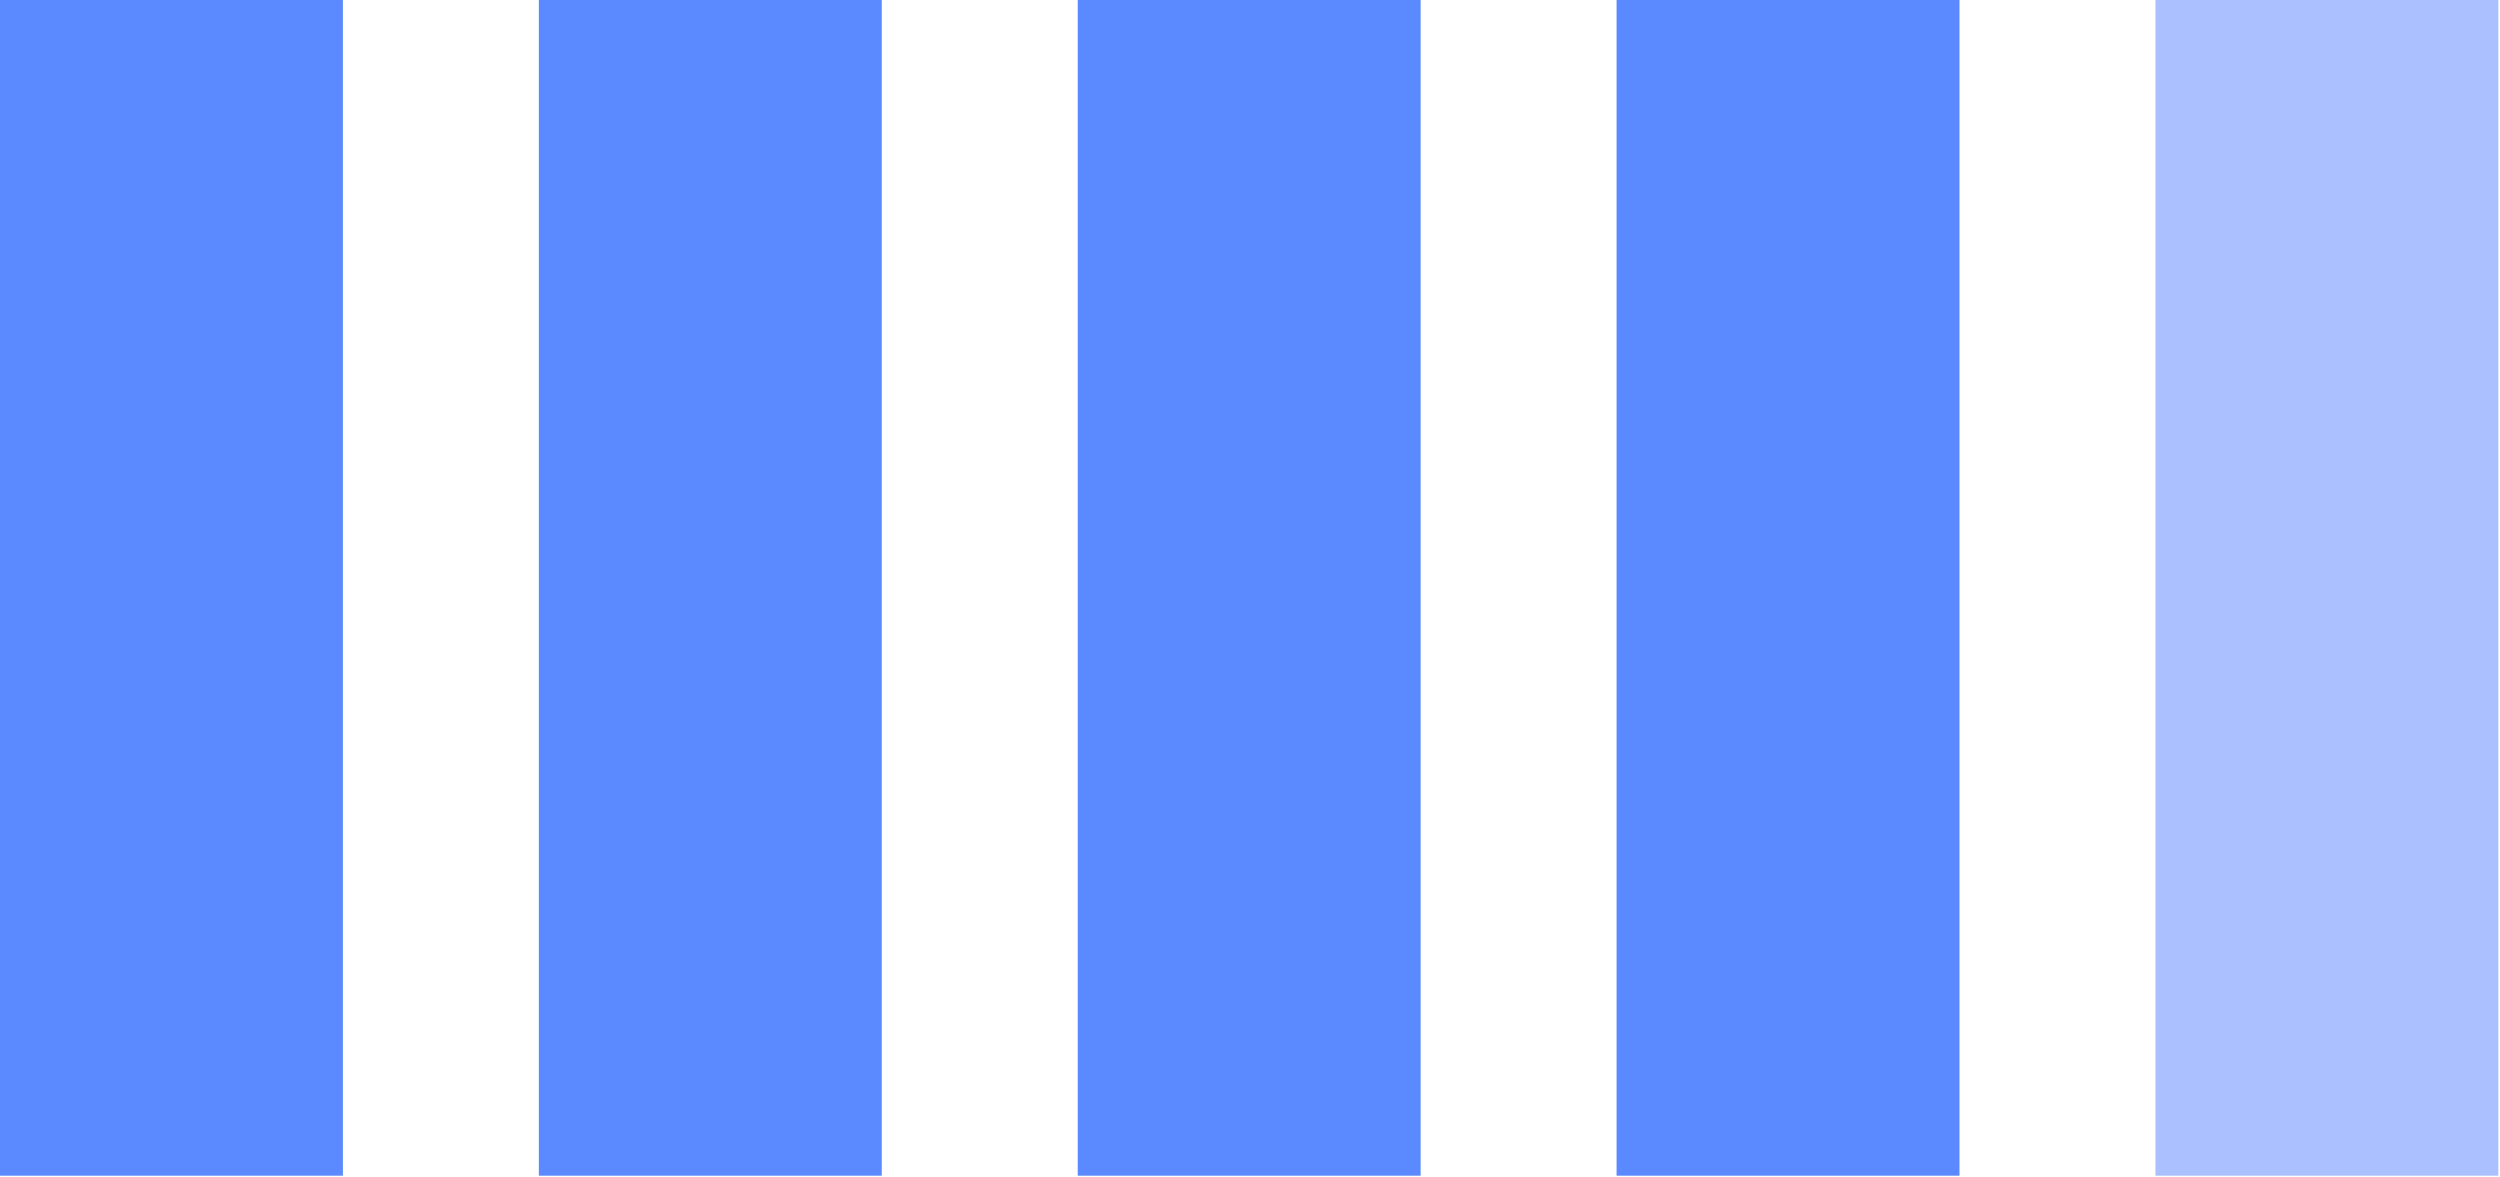
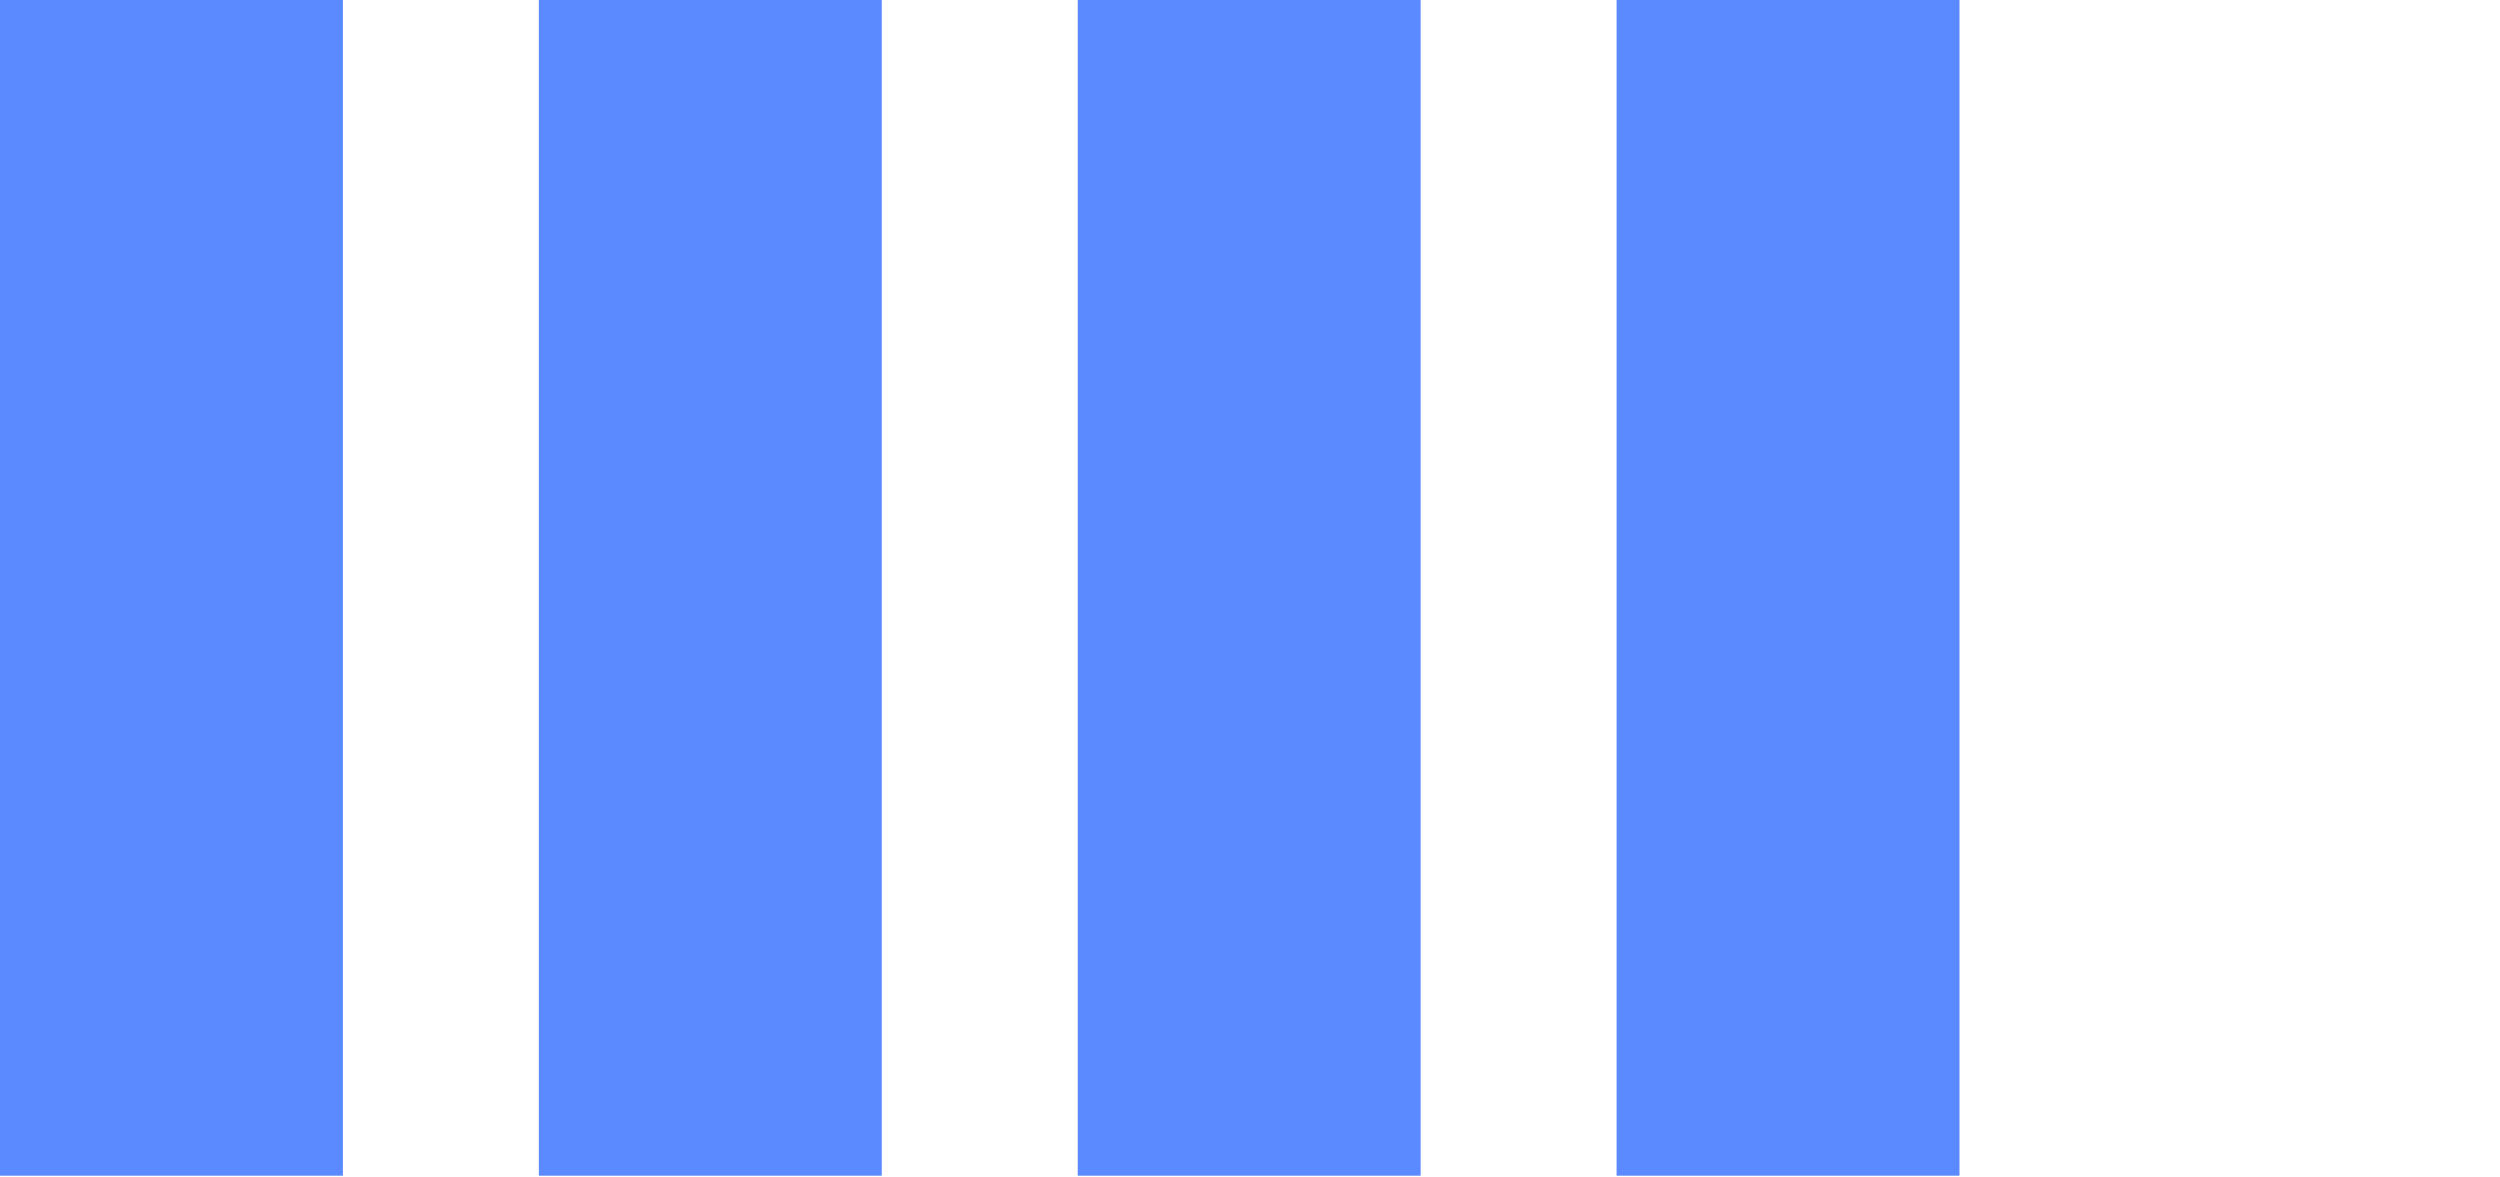
<svg xmlns="http://www.w3.org/2000/svg" width="100%" height="100%" viewBox="0 0 886 417" version="1.1" xml:space="preserve" style="fill-rule:evenodd;clip-rule:evenodd;stroke-linejoin:round;stroke-miterlimit:2;">
  <rect x="0" y="0" width="121.529" height="416.667" style="fill:#5b89ff;" />
  <rect x="190.971" y="0" width="121.529" height="416.667" style="fill:#5b89ff;" />
  <rect x="381.946" y="0" width="121.529" height="416.667" style="fill:#5b89ff;" />
  <rect x="572.917" y="0" width="121.529" height="416.667" style="fill:#5b89ff;" />
-   <rect x="763.888" y="0" width="121.529" height="416.667" style="fill:#abc0ff;" />
</svg>